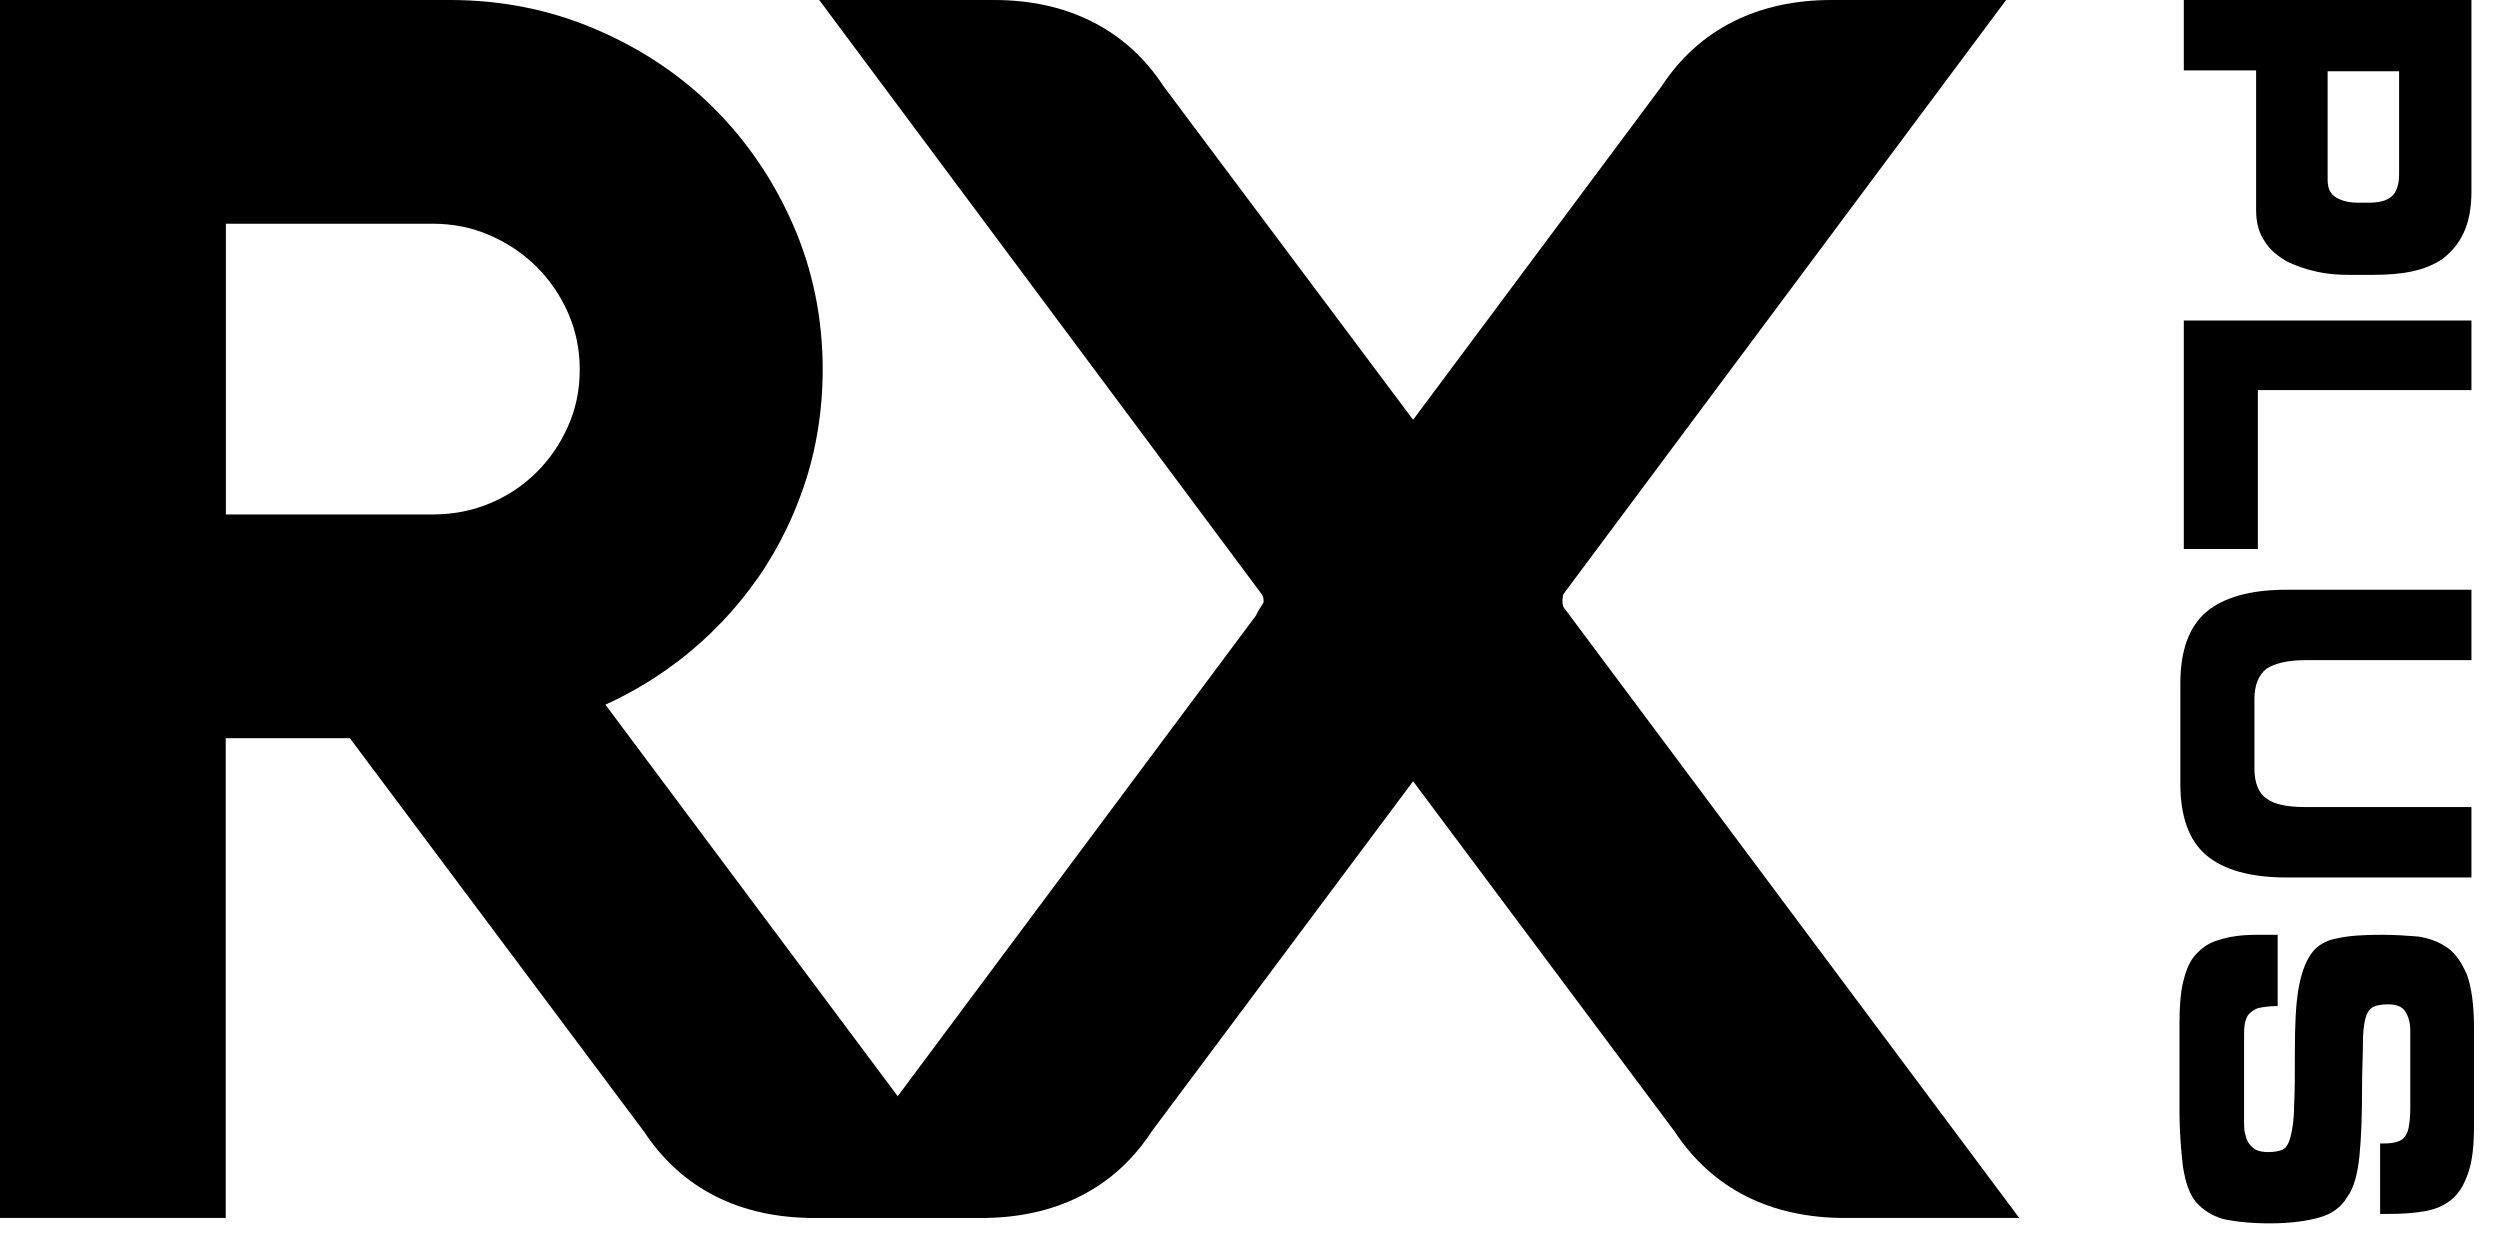
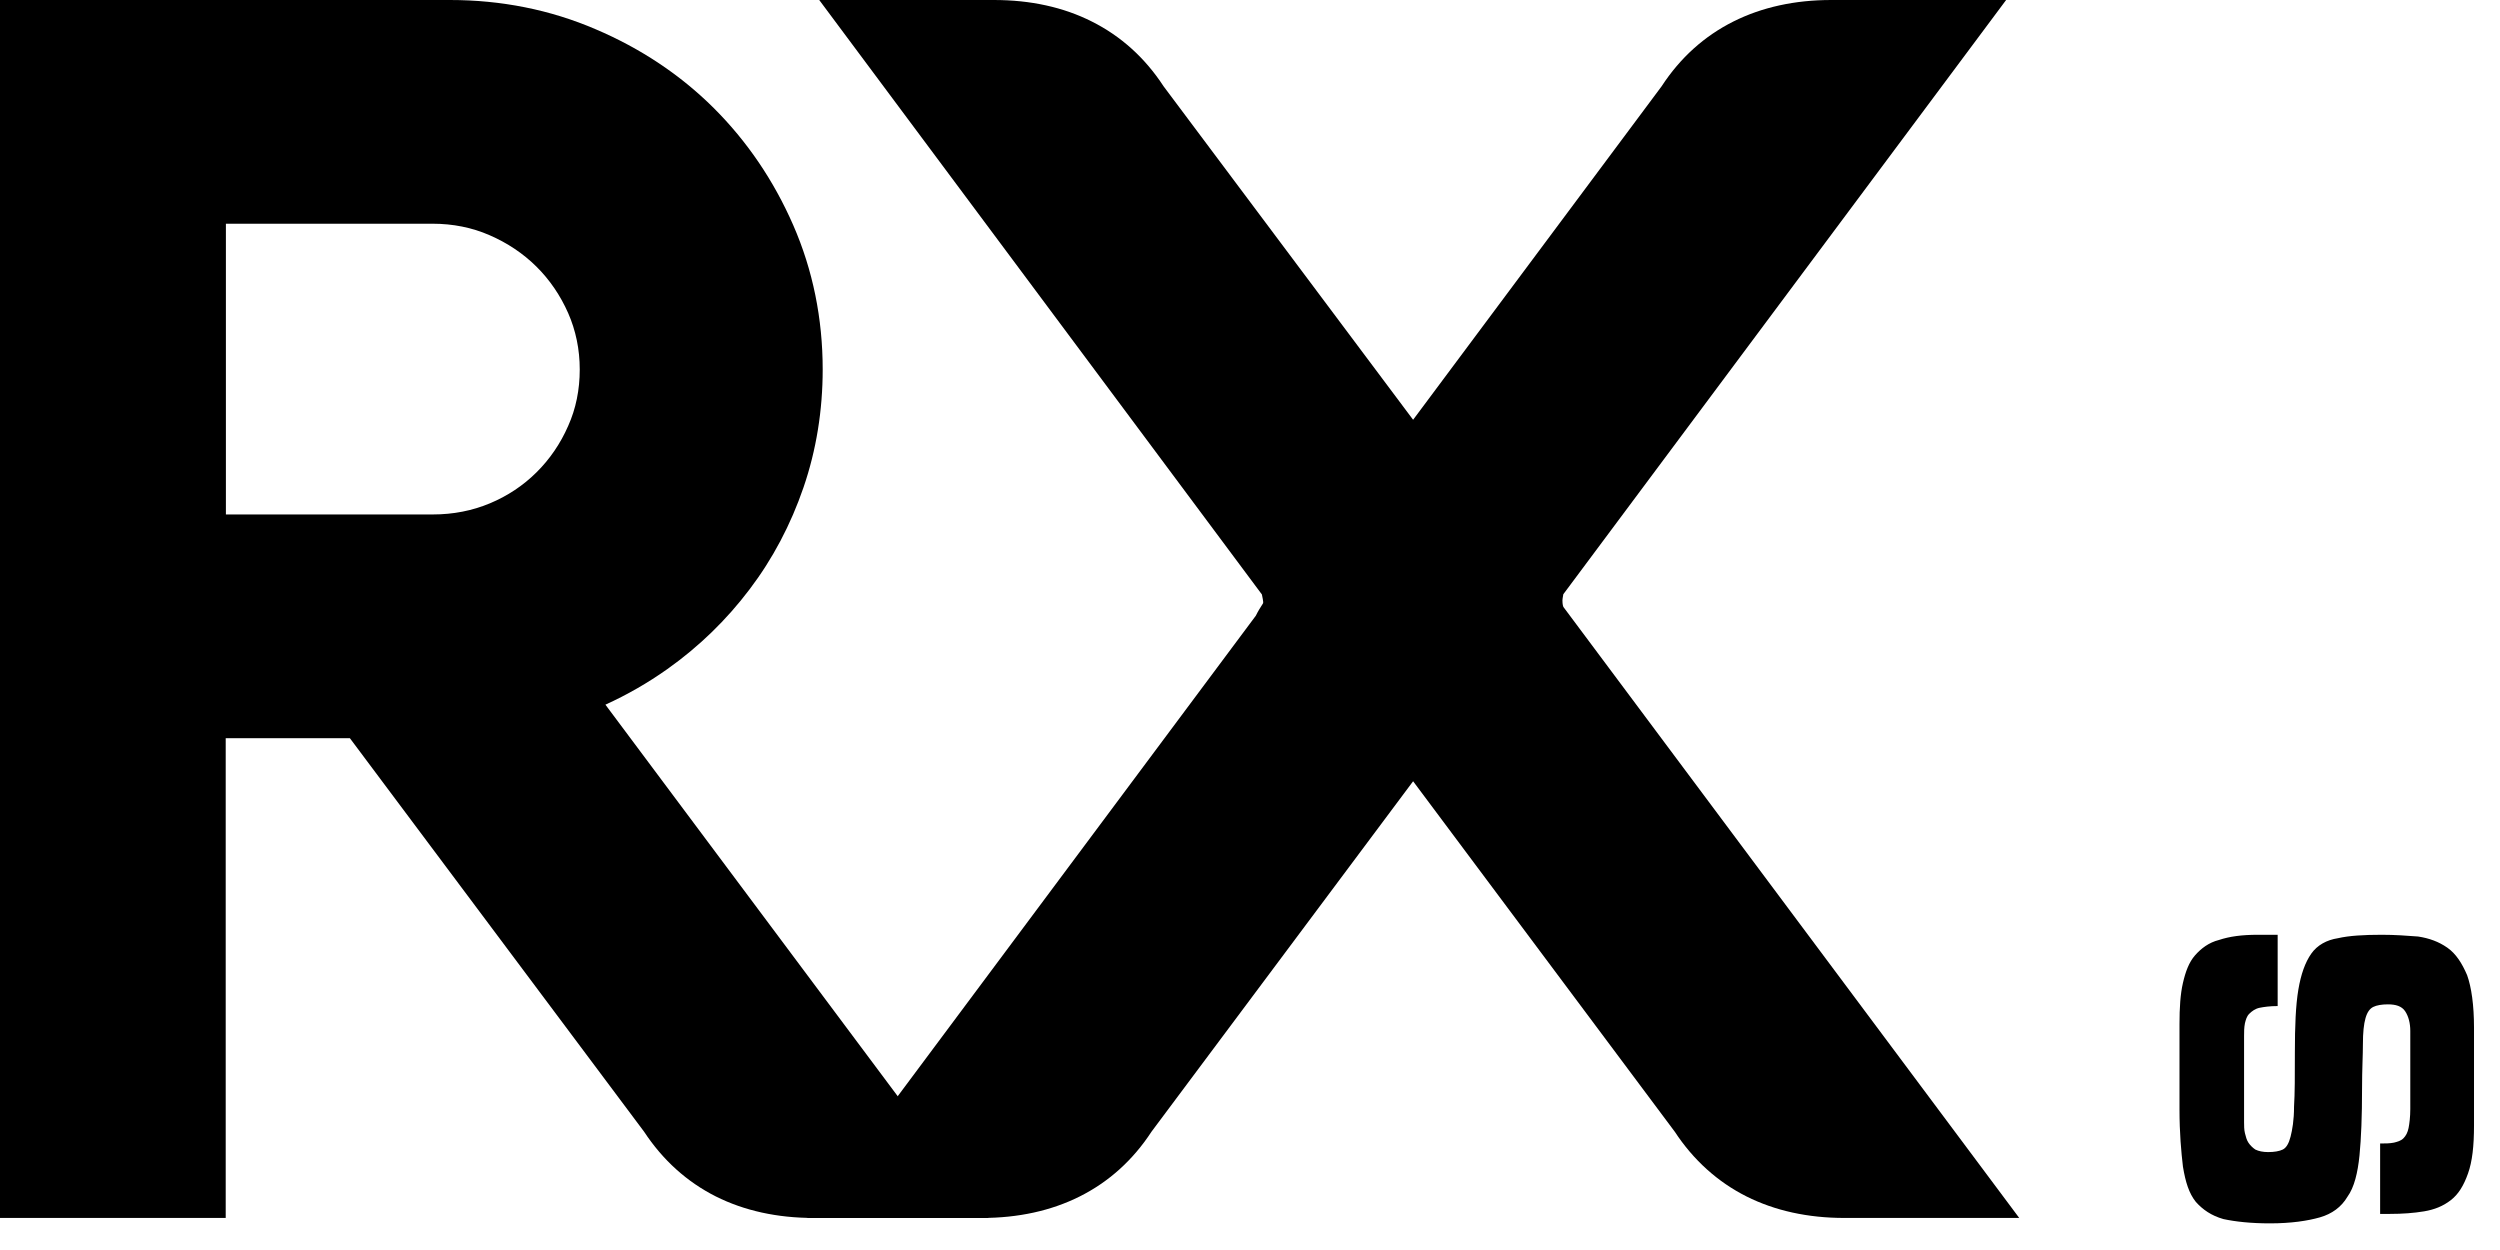
<svg xmlns="http://www.w3.org/2000/svg" width="78" height="39" viewBox="0 0 78 39" fill="none">
-   <path d="M72.622 2.197V5.601C72.622 5.869 72.702 6.056 72.89 6.164C73.078 6.271 73.293 6.324 73.562 6.324H73.911C74.207 6.324 74.449 6.271 74.61 6.137C74.771 6.003 74.852 5.762 74.852 5.44V2.224H72.622V2.197ZM77.109 0V5.976C77.109 6.485 77.028 6.914 76.867 7.262C76.706 7.611 76.491 7.852 76.222 8.066C75.953 8.254 75.631 8.388 75.255 8.468C74.879 8.549 74.475 8.575 74.046 8.575H73.266C72.917 8.575 72.595 8.549 72.245 8.468C71.896 8.388 71.601 8.281 71.332 8.147C71.063 7.986 70.821 7.798 70.66 7.53C70.472 7.262 70.391 6.941 70.391 6.566V2.197H68.135V0H77.109Z" fill="black" />
-   <path d="M77.109 10V12.171H70.445V17.128H68.135V10H77.109Z" fill="black" />
-   <path d="M77.109 18.4V20.597H71.923C71.359 20.597 70.956 20.705 70.714 20.865C70.472 21.053 70.338 21.375 70.338 21.803V23.974C70.338 24.43 70.472 24.751 70.714 24.912C70.956 25.099 71.359 25.18 71.923 25.18H77.109V27.377H71.332C70.203 27.377 69.37 27.136 68.833 26.68C68.296 26.225 68.027 25.475 68.027 24.456V21.321C68.027 20.303 68.296 19.552 68.833 19.097C69.37 18.641 70.203 18.4 71.332 18.4H77.109Z" fill="black" />
  <path d="M71.063 29.192V31.389C70.821 31.389 70.633 31.416 70.499 31.443C70.365 31.47 70.257 31.55 70.176 31.631C70.096 31.711 70.069 31.818 70.042 31.925C70.015 32.059 70.015 32.193 70.015 32.327V35.007C70.015 35.114 70.015 35.248 70.042 35.355C70.069 35.463 70.096 35.57 70.15 35.65C70.203 35.731 70.284 35.811 70.365 35.865C70.472 35.918 70.606 35.945 70.768 35.945C70.956 35.945 71.117 35.918 71.224 35.865C71.332 35.811 71.412 35.677 71.466 35.463C71.52 35.248 71.574 34.953 71.574 34.525C71.6 34.123 71.6 33.56 71.6 32.837C71.6 32.006 71.627 31.363 71.708 30.88C71.788 30.398 71.923 30.023 72.111 29.755C72.299 29.487 72.595 29.326 72.944 29.272C73.293 29.192 73.75 29.165 74.314 29.165C74.717 29.165 75.093 29.192 75.443 29.219C75.792 29.272 76.088 29.38 76.356 29.567C76.625 29.755 76.813 30.049 76.974 30.425C77.109 30.8 77.189 31.363 77.189 32.059V35.114C77.189 35.757 77.135 36.24 77.001 36.615C76.867 36.99 76.706 37.258 76.464 37.446C76.222 37.633 75.953 37.74 75.631 37.794C75.308 37.848 74.959 37.874 74.556 37.874H74.26V35.677C74.422 35.677 74.556 35.677 74.691 35.65C74.798 35.623 74.905 35.597 74.986 35.516C75.067 35.436 75.12 35.329 75.147 35.195C75.174 35.061 75.201 34.846 75.201 34.605V32.166C75.201 31.925 75.147 31.711 75.04 31.55C74.932 31.389 74.744 31.336 74.502 31.336C74.314 31.336 74.153 31.363 74.046 31.416C73.938 31.47 73.858 31.577 73.804 31.765C73.75 31.952 73.723 32.22 73.723 32.569C73.723 32.917 73.696 33.372 73.696 33.962C73.696 34.819 73.669 35.516 73.616 36.052C73.562 36.588 73.454 37.044 73.24 37.339C73.051 37.66 72.756 37.874 72.38 37.982C72.004 38.089 71.493 38.169 70.821 38.169C70.23 38.169 69.746 38.116 69.37 38.035C68.994 37.928 68.725 37.74 68.51 37.499C68.296 37.231 68.188 36.883 68.108 36.401C68.054 35.945 68 35.355 68 34.605V31.952C68 31.443 68.027 31.014 68.108 30.666C68.188 30.317 68.296 30.023 68.484 29.808C68.672 29.594 68.914 29.406 69.236 29.326C69.558 29.219 69.935 29.165 70.445 29.165H71.063V29.192Z" fill="black" />
  <g clip-path="url(#clip0_280_107)">
    <path d="M18.889 21.986C19.567 21.677 20.218 21.304 20.826 20.872C21.811 20.173 22.671 19.336 23.387 18.387C24.108 17.438 24.673 16.366 25.071 15.203C25.469 14.041 25.668 12.803 25.668 11.529C25.668 9.94 25.361 8.425 24.748 7.023C24.14 5.631 23.306 4.405 22.268 3.37C21.23 2.336 19.987 1.509 18.583 0.912C17.168 0.304 15.64 0 14.037 0H0V38H7.042V23.031H10.916L20.094 35.307C20.681 36.198 21.434 36.875 22.332 37.328C23.226 37.776 24.253 38 25.388 38H30.844L18.889 21.986ZM7.042 6.98H13.498C14.128 6.98 14.725 7.098 15.274 7.338C15.828 7.578 16.323 7.908 16.737 8.319C17.151 8.729 17.485 9.22 17.727 9.769C17.964 10.308 18.088 10.9 18.088 11.529C18.088 12.158 17.969 12.75 17.727 13.289C17.485 13.843 17.151 14.329 16.737 14.739C16.323 15.15 15.833 15.475 15.285 15.704C14.736 15.934 14.139 16.051 13.504 16.051H7.048V6.98H7.042Z" fill="black" />
-     <path d="M48.781 18.941C48.77 18.925 48.748 18.861 48.748 18.733C48.748 18.712 48.754 18.653 48.775 18.541L62.591 0H57.136C56.001 0 54.973 0.224 54.08 0.672C53.176 1.125 52.423 1.802 51.842 2.693L44.089 13.097L36.304 2.693C35.723 1.802 34.97 1.125 34.066 0.672C33.179 0.224 32.151 0 31.01 0H25.56L39.371 18.547C39.409 18.611 39.425 18.669 39.425 18.739C39.425 18.797 39.414 18.819 39.403 18.829C39.317 18.963 39.242 19.085 39.183 19.208L25.178 38H30.634C31.769 38 32.797 37.776 33.69 37.328C34.593 36.875 35.347 36.198 35.928 35.307L44.089 24.375L52.251 35.307C52.837 36.198 53.59 36.875 54.489 37.328C55.382 37.776 56.41 38 57.545 38H63L48.781 18.941Z" fill="black" />
+     <path d="M48.781 18.941C48.77 18.925 48.748 18.861 48.748 18.733C48.748 18.712 48.754 18.653 48.775 18.541L62.591 0H57.136C56.001 0 54.973 0.224 54.08 0.672C53.176 1.125 52.423 1.802 51.842 2.693L44.089 13.097L36.304 2.693C35.723 1.802 34.97 1.125 34.066 0.672C33.179 0.224 32.151 0 31.01 0H25.56L39.371 18.547C39.425 18.797 39.414 18.819 39.403 18.829C39.317 18.963 39.242 19.085 39.183 19.208L25.178 38H30.634C31.769 38 32.797 37.776 33.69 37.328C34.593 36.875 35.347 36.198 35.928 35.307L44.089 24.375L52.251 35.307C52.837 36.198 53.59 36.875 54.489 37.328C55.382 37.776 56.41 38 57.545 38H63L48.781 18.941Z" fill="black" />
  </g>
  <defs>
    <clipPath id="clip0_280_107">
      <rect width="63" height="38" fill="white" />
    </clipPath>
  </defs>
</svg>